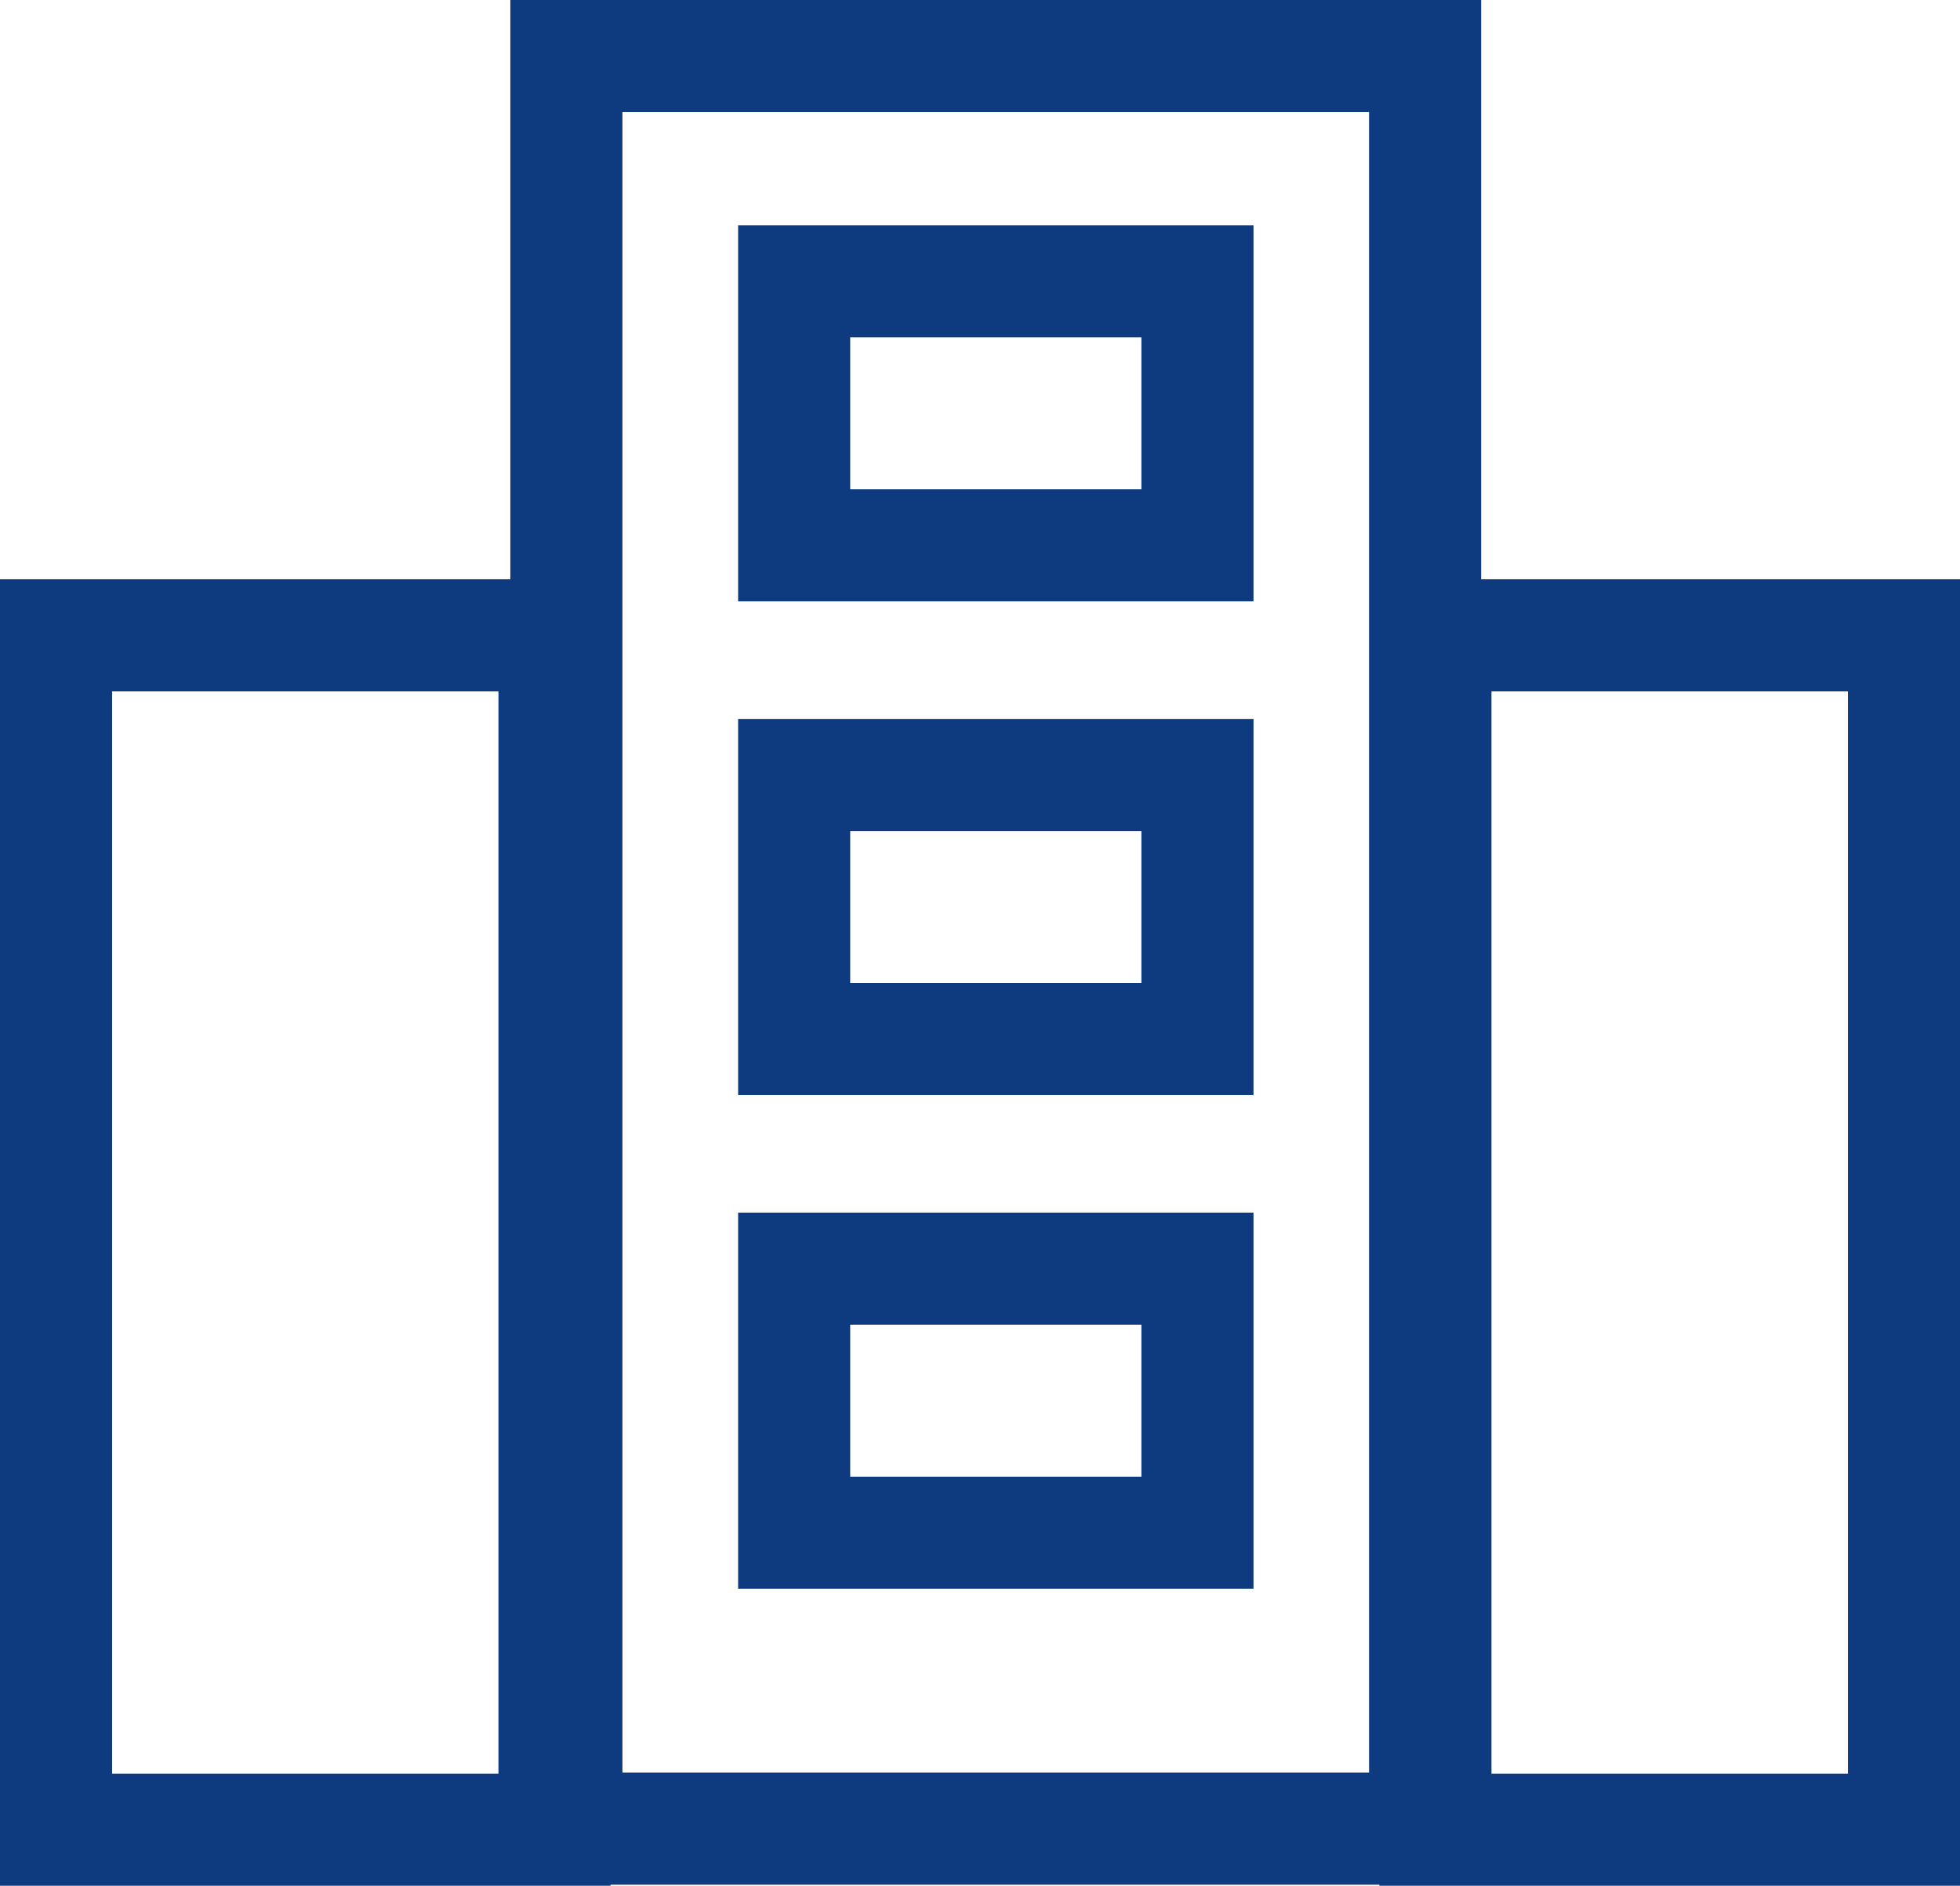
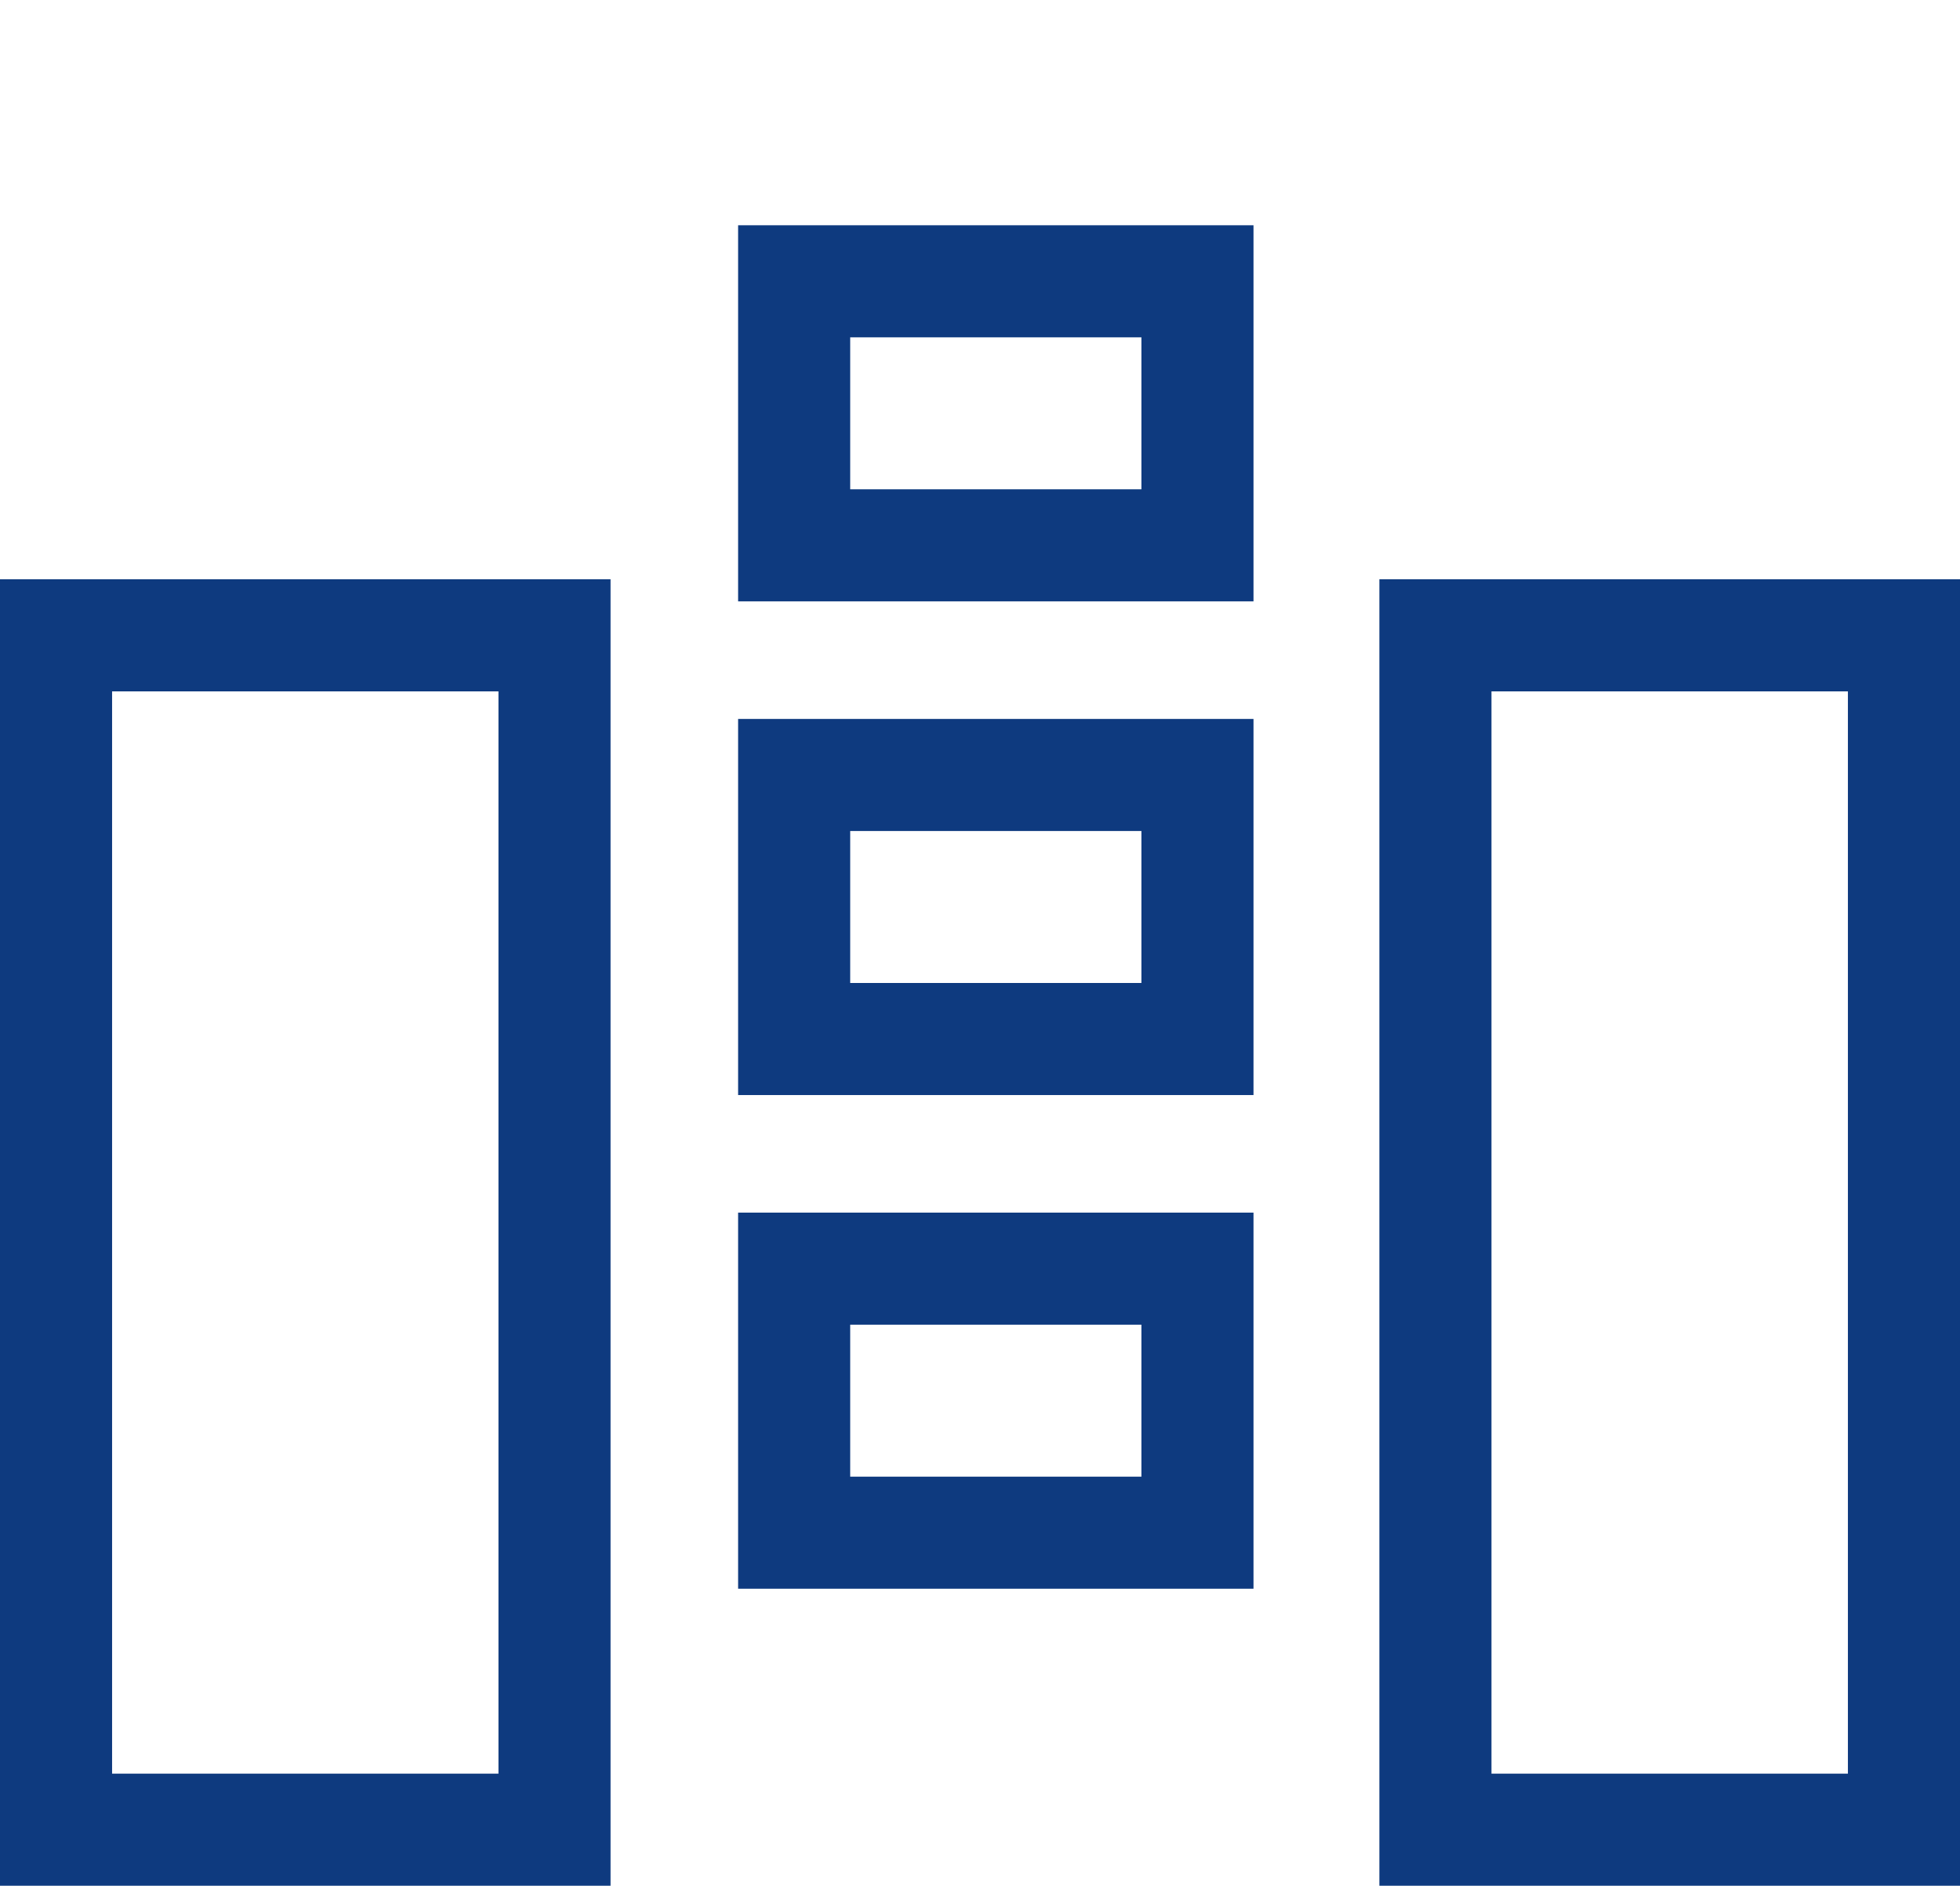
<svg xmlns="http://www.w3.org/2000/svg" id="organization-icon" width="17.486" height="16.826" viewBox="0 0 17.486 16.826">
  <g id="Path_125" data-name="Path 125" transform="translate(0 5.169)" fill="none">
    <path d="M0,0H5.447V11.657H0Z" stroke="none" />
    <path d="M 1 1 L 1 10.657 L 4.447 10.657 L 4.447 1 L 1 1 M 2.86102294921875e-06 9.5367431640625e-07 L 5.447 9.5367431640625e-07 L 5.447 11.657 L 2.86102294921875e-06 11.657 L 2.86102294921875e-06 9.5367431640625e-07 Z" stroke="none" fill="#0e3a7f" />
  </g>
  <g id="Path_124" data-name="Path 124" transform="translate(11.657 5.169)" fill="none">
    <path d="M.649,0H5.829V11.657H.649Z" stroke="none" />
    <path d="M 1.649 1 L 1.649 10.657 L 4.829 10.657 L 4.829 1 L 1.649 1 M 0.649 9.5367431640625e-07 L 5.829 9.5367431640625e-07 L 5.829 11.657 L 0.649 11.657 L 0.649 9.5367431640625e-07 Z" stroke="none" fill="#0e3a7f" />
  </g>
  <g id="Path_112" data-name="Path 112" transform="translate(12.23 0.896)" fill="none">
    <path d="M-7.677-.9H.984V15.921H-7.677Z" stroke="none" />
-     <path d="M -6.677 0.104 L -6.677 14.921 L -0.016 14.921 L -0.016 0.104 L -6.677 0.104 M -7.677 -0.896 L 0.984 -0.896 L 0.984 15.921 L -7.677 15.921 L -7.677 -0.896 Z" stroke="none" fill="#0e3a7f" />
  </g>
  <g id="Path_113" data-name="Path 113" transform="translate(14.262 2.906)" fill="none">
    <path d="M-7.677-.9h4.6V2.46h-4.6Z" stroke="none" />
    <path d="M -6.677 0.104 L -6.677 1.46 L -4.079 1.46 L -4.079 0.104 L -6.677 0.104 M -7.677 -0.896 L -3.079 -0.896 L -3.079 2.46 L -7.677 2.46 L -7.677 -0.896 Z" stroke="none" fill="#0e3a7f" />
  </g>
  <g id="Path_114" data-name="Path 114" transform="translate(14.262 7.311)" fill="none">
    <path d="M-7.677-.9h4.6V2.46h-4.6Z" stroke="none" />
    <path d="M -6.677 0.104 L -6.677 1.46 L -4.079 1.46 L -4.079 0.104 L -6.677 0.104 M -7.677 -0.896 L -3.079 -0.896 L -3.079 2.46 L -7.677 2.46 L -7.677 -0.896 Z" stroke="none" fill="#0e3a7f" />
  </g>
  <g id="Path_115" data-name="Path 115" transform="translate(14.262 11.716)" fill="none">
    <path d="M-7.677-.9h4.6V2.46h-4.6Z" stroke="none" />
    <path d="M -6.677 0.104 L -6.677 1.46 L -4.079 1.46 L -4.079 0.104 L -6.677 0.104 M -7.677 -0.896 L -3.079 -0.896 L -3.079 2.46 L -7.677 2.46 L -7.677 -0.896 Z" stroke="none" fill="#0e3a7f" />
  </g>
</svg>